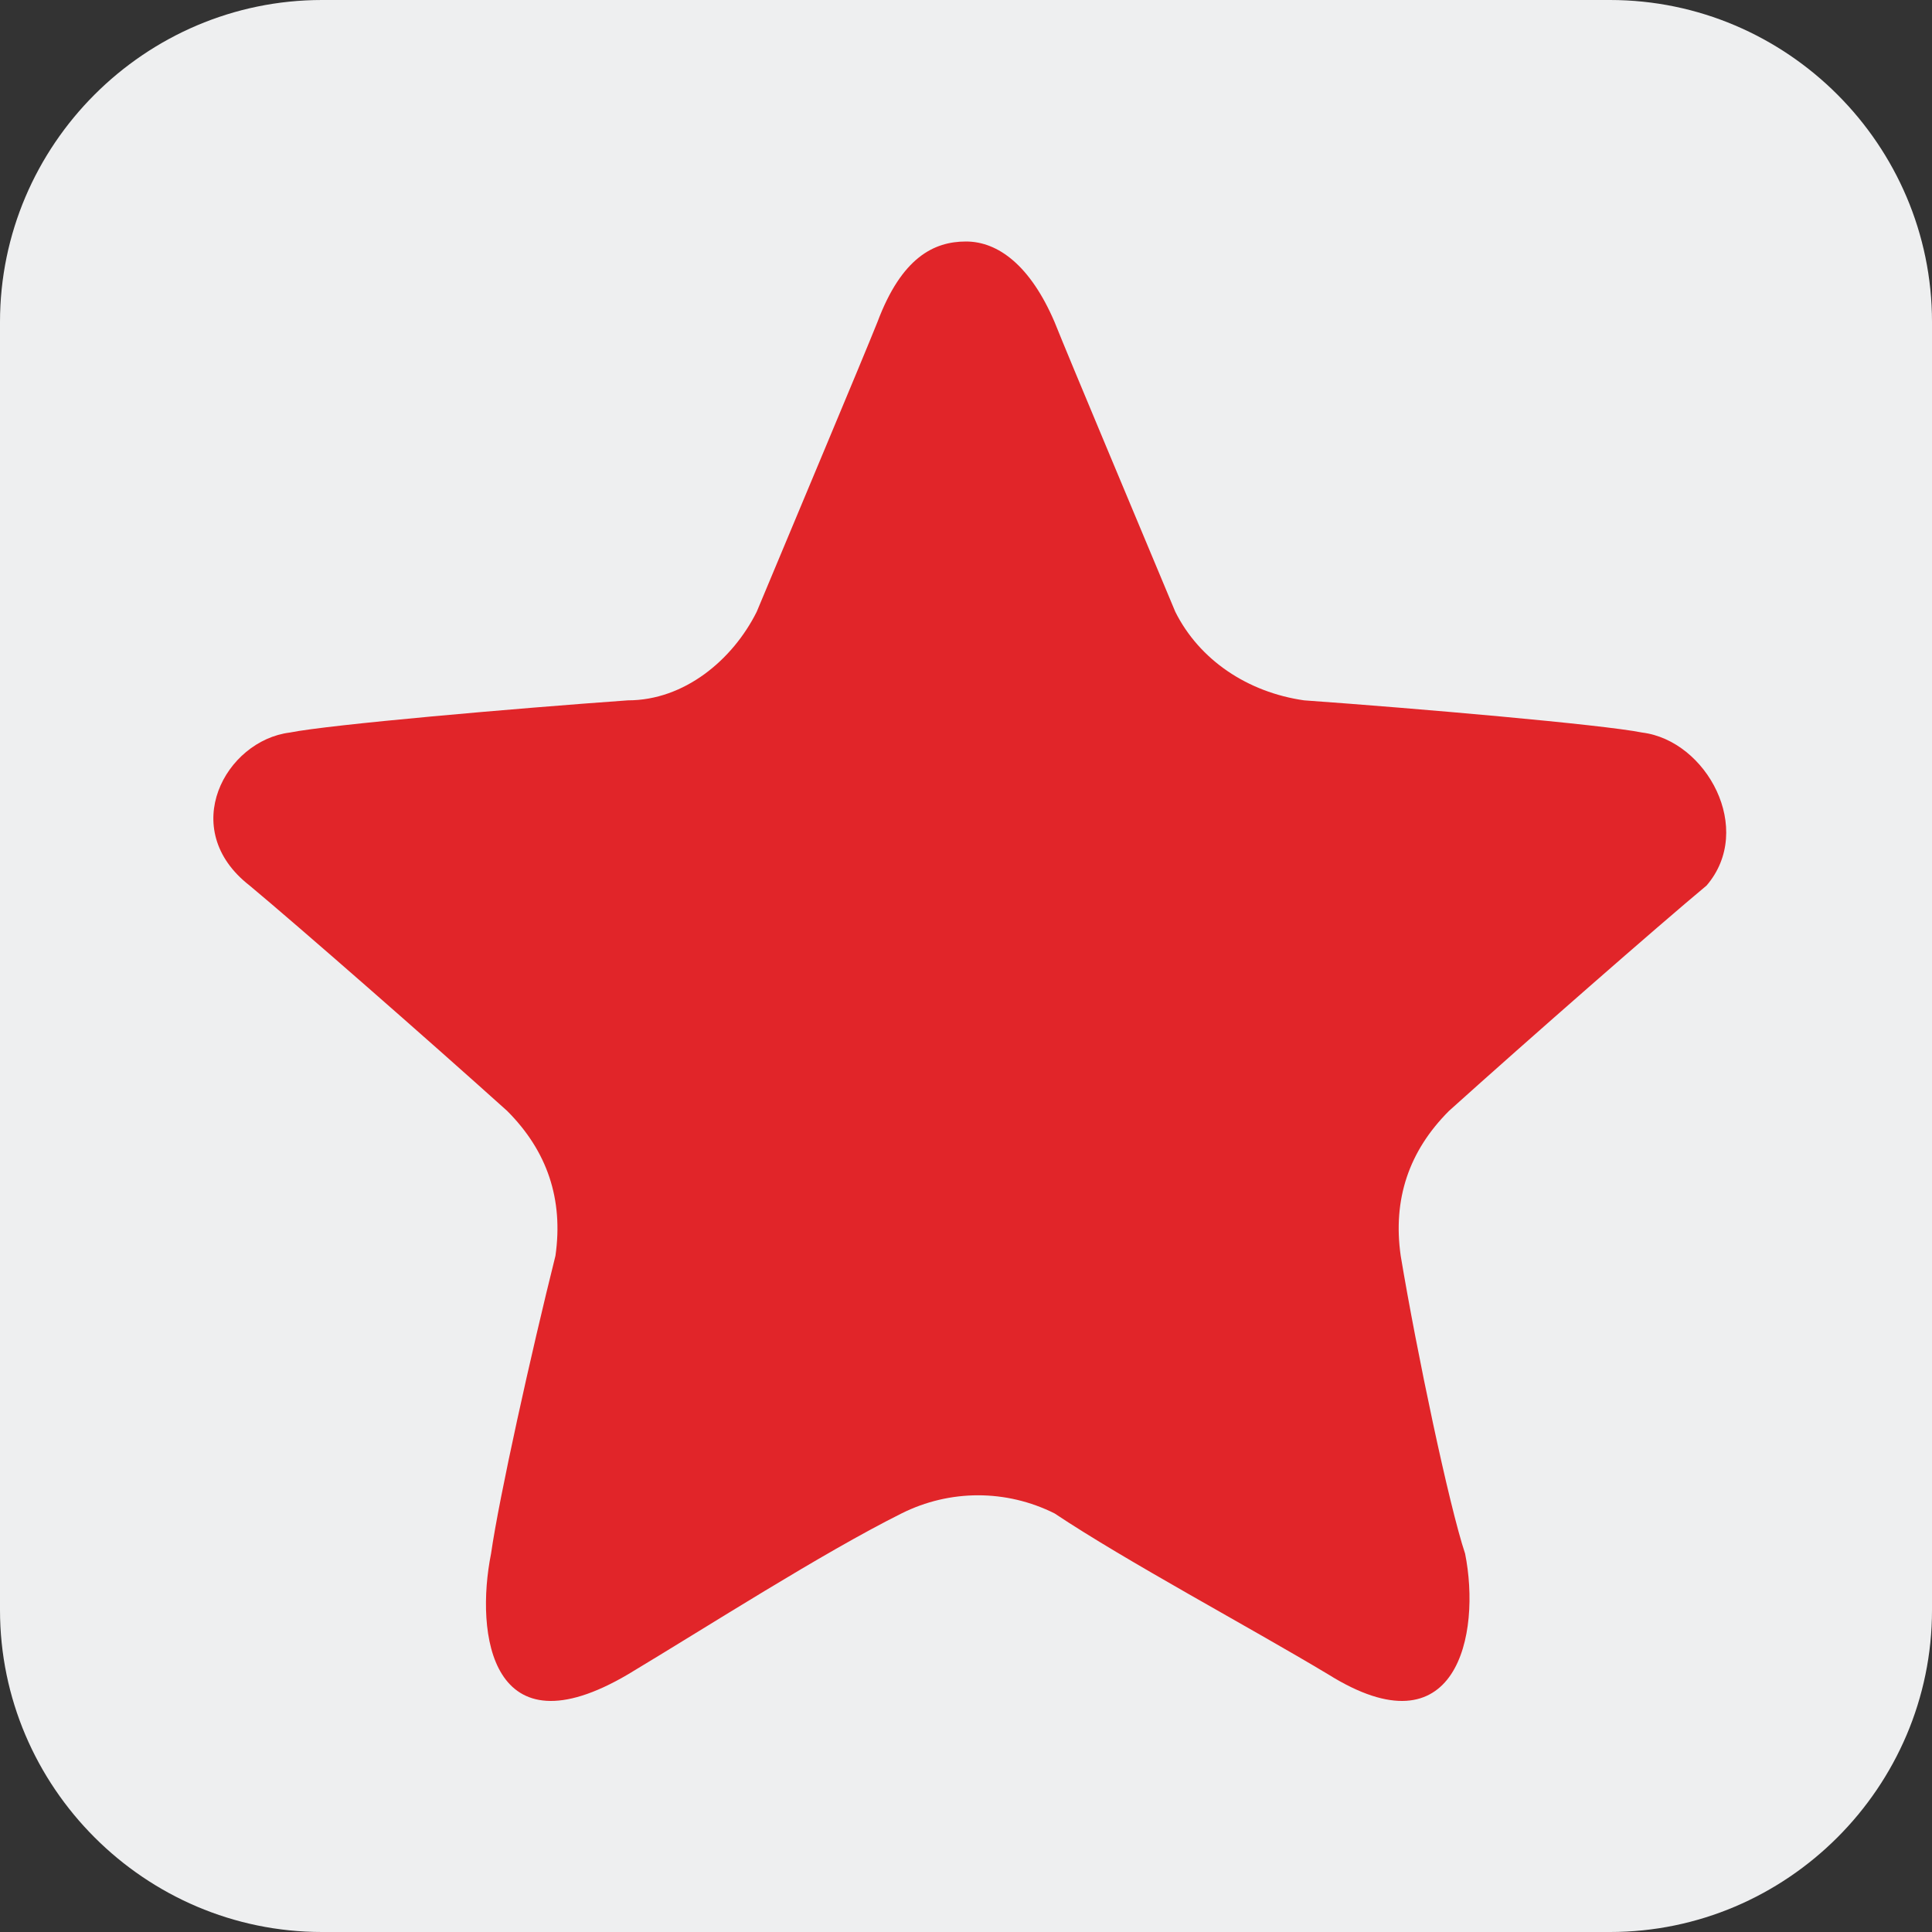
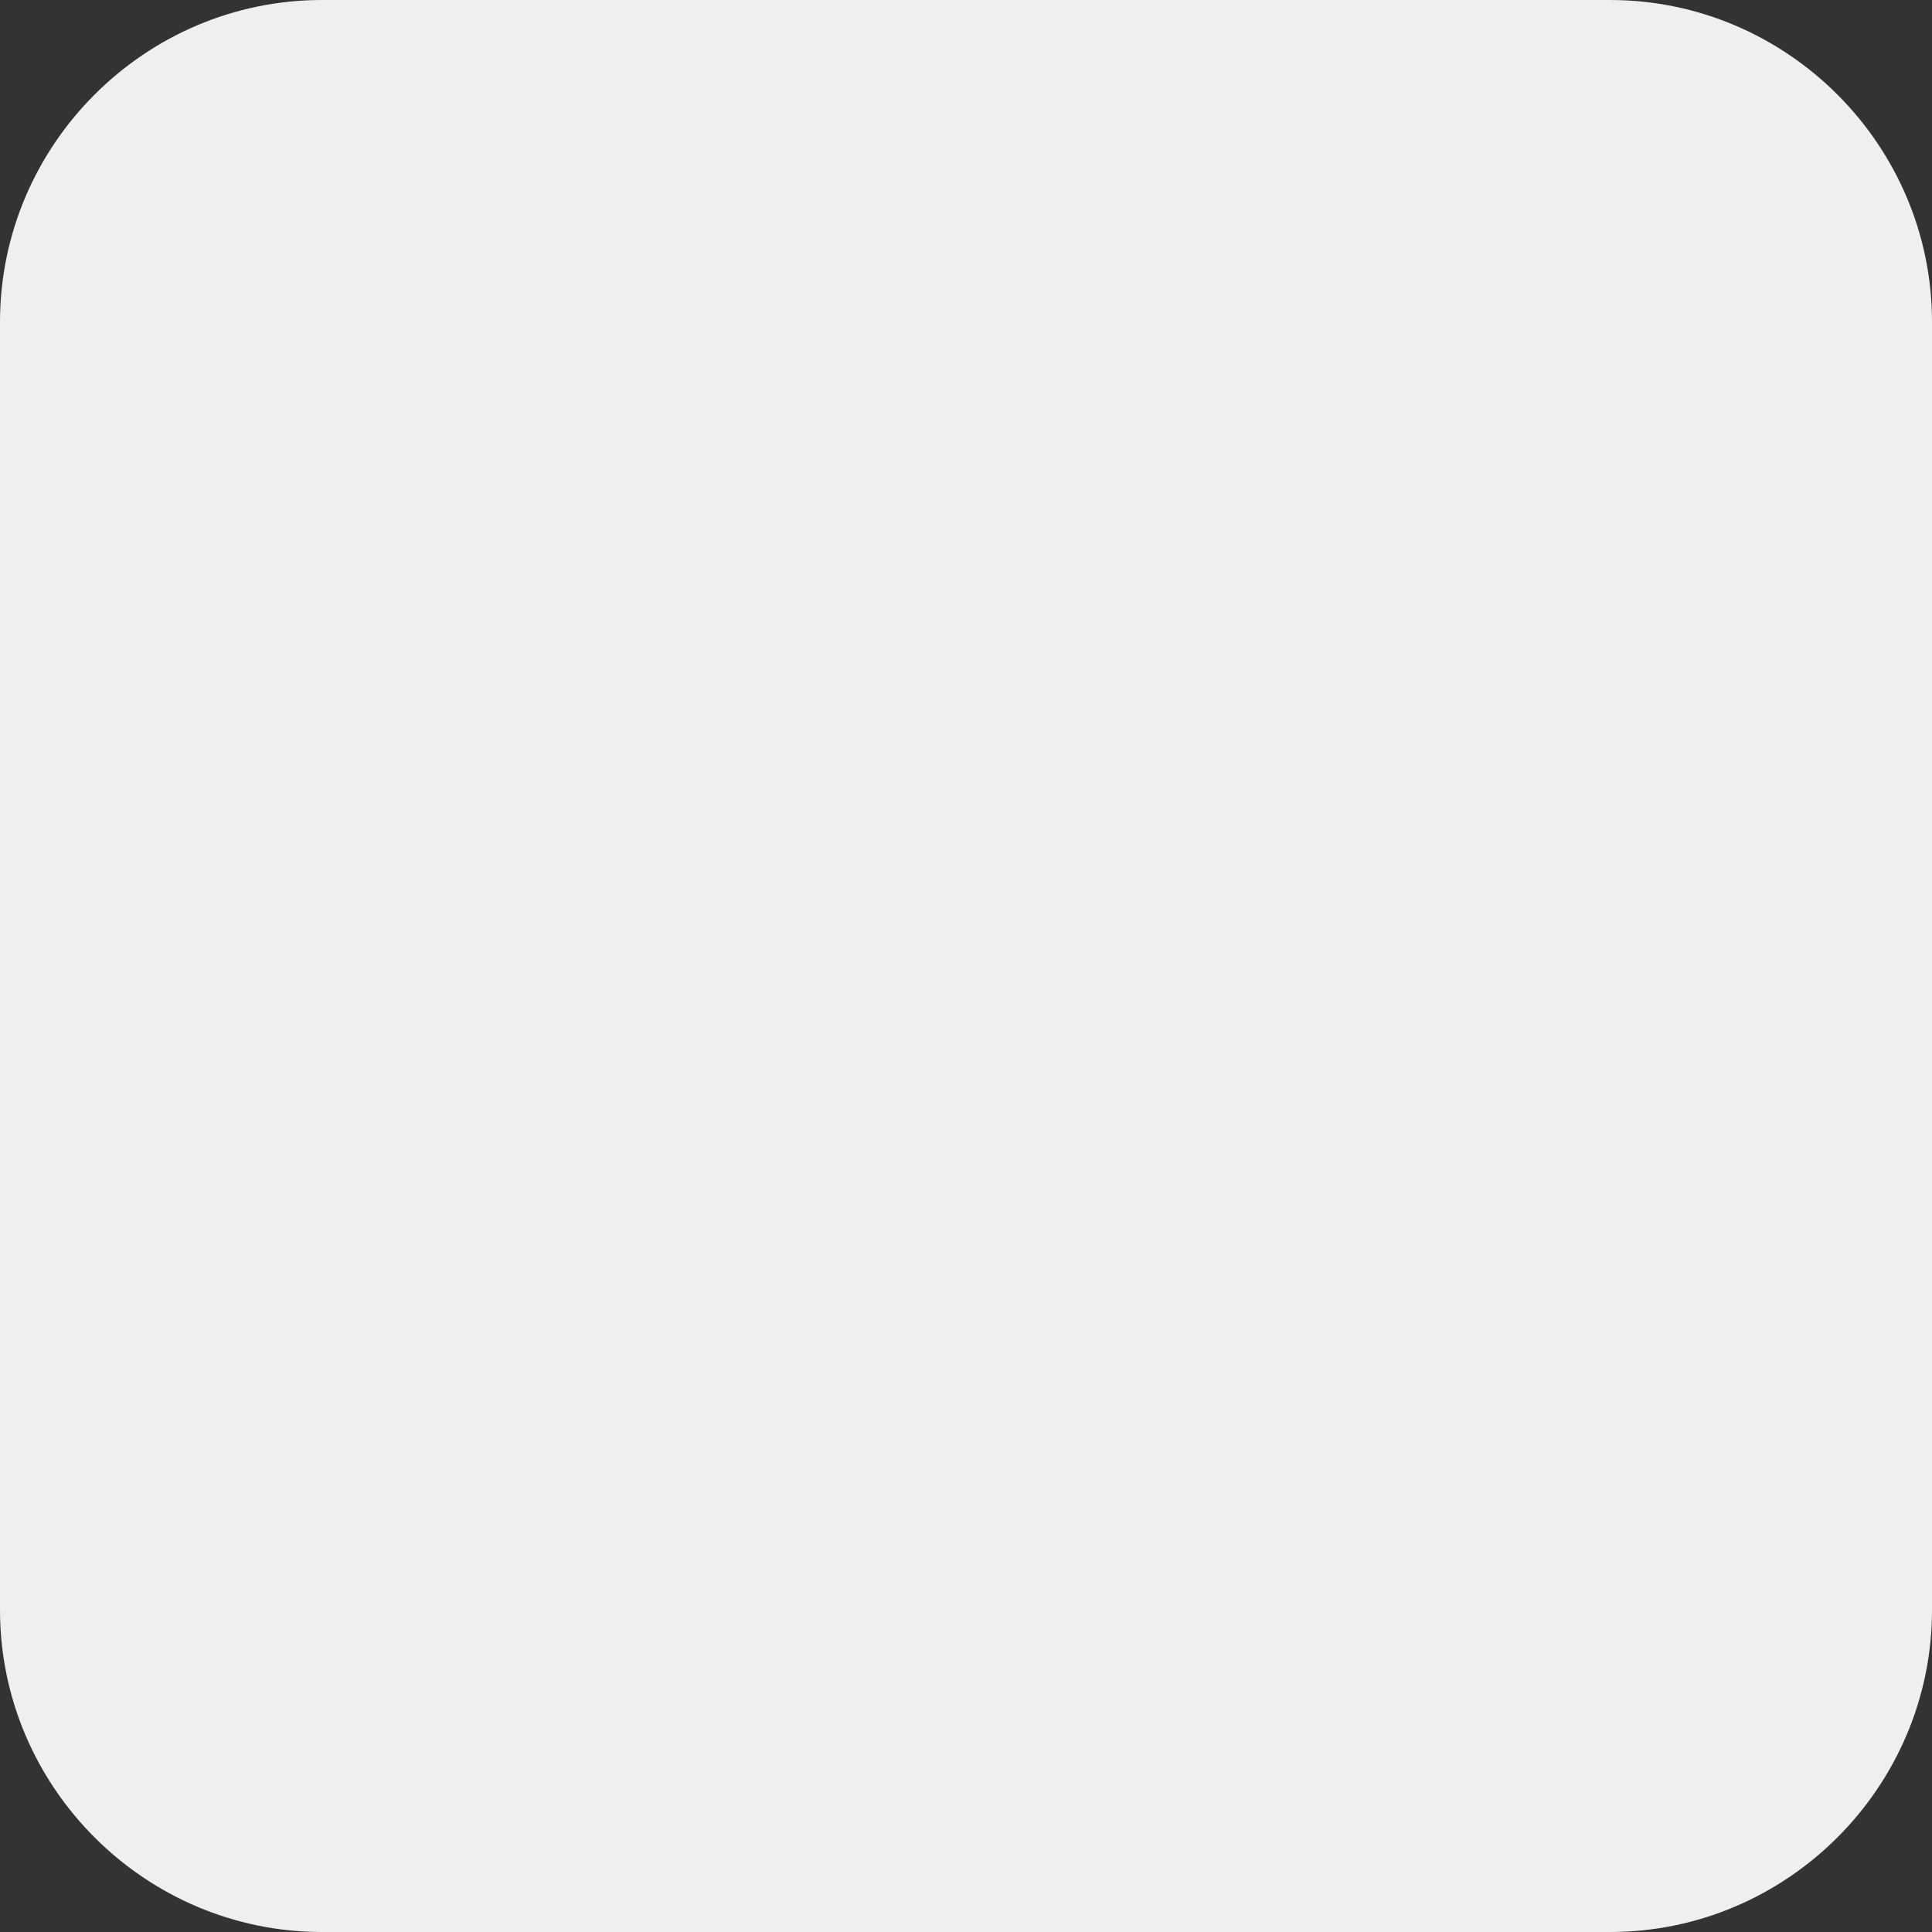
<svg xmlns="http://www.w3.org/2000/svg" version="1.1" id="Layer_1" x="0px" y="0px" viewBox="0 0 24 24" style="enable-background:new 0 0 24 24;" xml:space="preserve">
  <rect x="0" y="0" width="24" height="24" fill="#333333" stroke="none" />
  <style type="text/css">
	.st0{fill:#EEEFF0;}
	.st1{fill:#E12529;}
</style>
  <path class="st0" d="M4,0h16c2.2,0,4,1.8,4,4v16c0,2.2-1.8,4-4,4H4c-2.2,0-4-1.8-4-4V4C0,1.8,1.8,0,4,0z" />
-   <path class="st1" d="M20.4,9.1c-0.5-0.1-2.8-0.3-4.2-0.4c-0.7-0.1-1.3-0.5-1.6-1.1c-0.5-1.2-1.3-3.1-1.5-3.6c-0.3-0.7-0.7-1-1.1-1  c-0.4,0-0.8,0.2-1.1,1c-0.2,0.5-1,2.4-1.5,3.6C9.1,8.2,8.5,8.7,7.8,8.7C6.4,8.8,4.1,9,3.6,9.1C2.8,9.2,2.2,10.3,3.1,11  c0.6,0.5,2.2,1.9,3.2,2.8c0.5,0.5,0.7,1.1,0.6,1.8c-0.3,1.2-0.7,3-0.8,3.7c-0.2,1,0,2.5,1.7,1.5c1-0.6,2.4-1.5,3.4-2  c0.6-0.3,1.3-0.3,1.9,0c0.9,0.6,2.4,1.4,3.4,2c1.6,1,1.9-0.5,1.7-1.5c-0.2-0.6-0.6-2.5-0.8-3.7c-0.1-0.7,0.1-1.3,0.6-1.8  c1-0.9,2.6-2.3,3.2-2.8C21.8,10.3,21.2,9.2,20.4,9.1z" />
</svg>